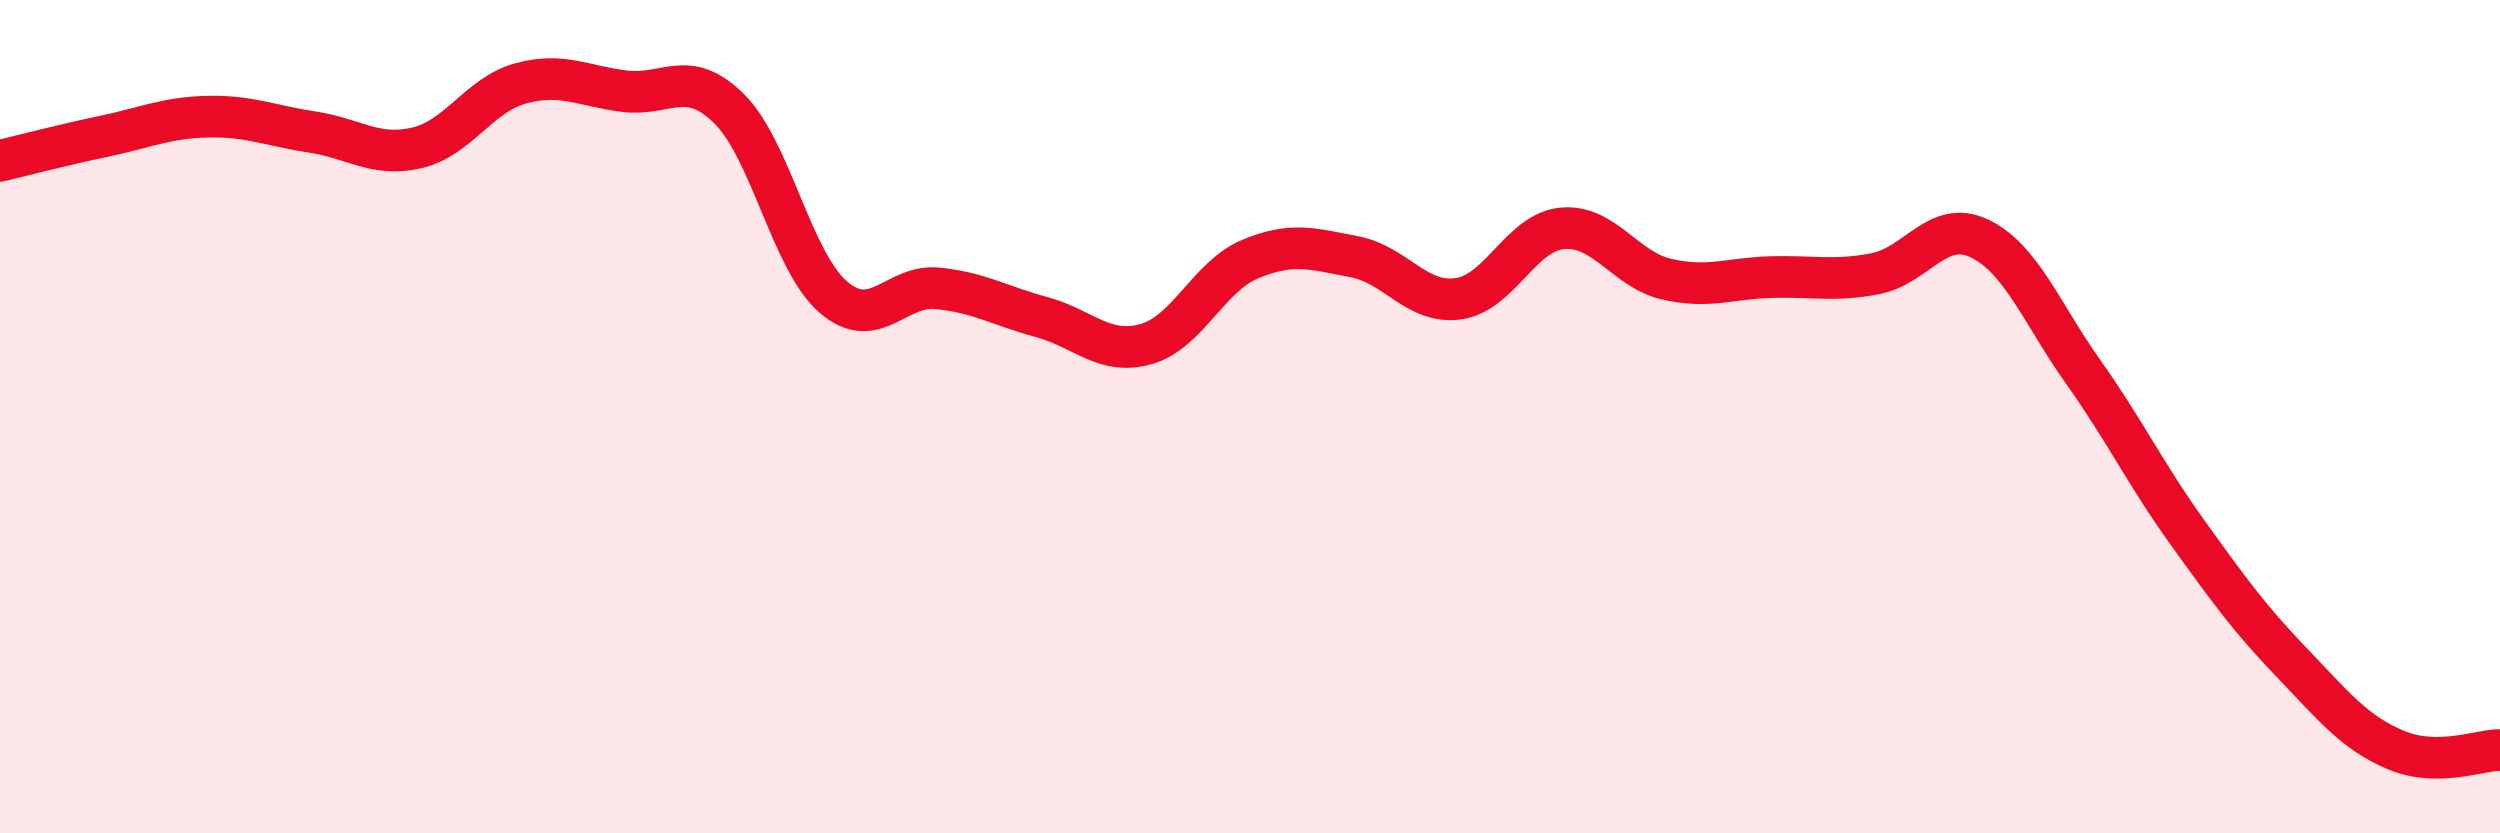
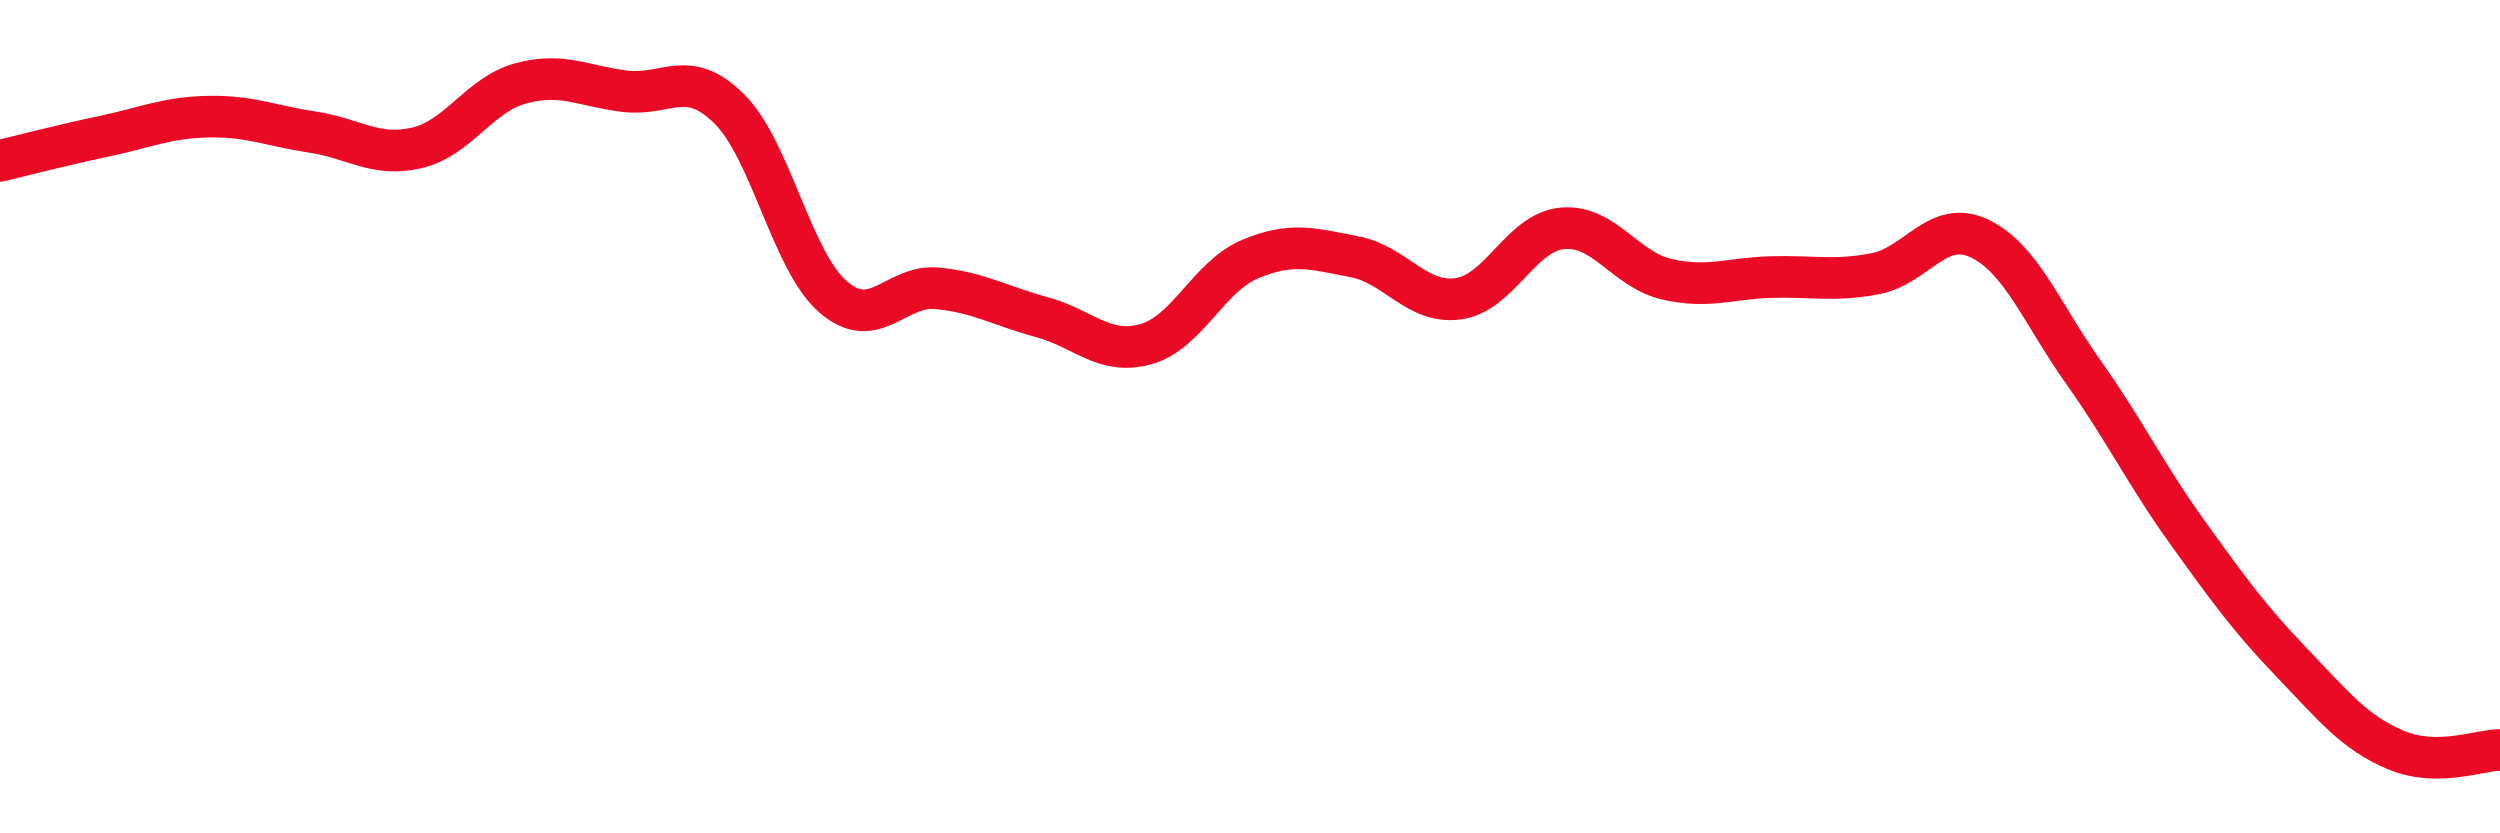
<svg xmlns="http://www.w3.org/2000/svg" width="60" height="20" viewBox="0 0 60 20">
-   <path d="M 0,3.86 C 0.5,3.74 1.5,3.48 2.5,3.27 C 3.5,3.06 4,2.82 5,2.8 C 6,2.78 6.5,3.02 7.5,3.17 C 8.5,3.32 9,3.78 10,3.55 C 11,3.32 11.5,2.27 12.5,2 C 13.5,1.73 14,2.07 15,2.19 C 16,2.31 16.5,1.62 17.5,2.61 C 18.5,3.6 19,6.27 20,7.13 C 21,7.99 21.5,6.82 22.5,6.92 C 23.5,7.02 24,7.34 25,7.61 C 26,7.88 26.5,8.54 27.5,8.26 C 28.5,7.98 29,6.64 30,6.22 C 31,5.8 31.5,5.97 32.5,6.16 C 33.5,6.35 34,7.31 35,7.17 C 36,7.03 36.5,5.57 37.5,5.48 C 38.5,5.39 39,6.47 40,6.7 C 41,6.93 41.5,6.68 42.5,6.65 C 43.5,6.62 44,6.76 45,6.57 C 46,6.38 46.5,5.25 47.5,5.72 C 48.5,6.19 49,7.52 50,8.93 C 51,10.34 51.5,11.39 52.5,12.78 C 53.5,14.17 54,14.86 55,15.9 C 56,16.94 56.5,17.58 57.5,18 C 58.5,18.42 59.5,18 60,18L60 20L0 20Z" fill="#EB0A25" opacity="0.1" stroke-linecap="round" stroke-linejoin="round" />
  <path d="M 0,3.86 C 0.5,3.74 1.5,3.48 2.5,3.27 C 3.5,3.06 4,2.82 5,2.8 C 6,2.78 6.5,3.02 7.5,3.17 C 8.5,3.32 9,3.78 10,3.55 C 11,3.32 11.5,2.27 12.5,2 C 13.5,1.73 14,2.07 15,2.19 C 16,2.31 16.5,1.62 17.5,2.61 C 18.5,3.6 19,6.27 20,7.13 C 21,7.99 21.5,6.82 22.5,6.92 C 23.5,7.02 24,7.34 25,7.61 C 26,7.88 26.5,8.54 27.5,8.26 C 28.5,7.98 29,6.64 30,6.22 C 31,5.8 31.5,5.97 32.5,6.16 C 33.5,6.35 34,7.31 35,7.17 C 36,7.03 36.5,5.57 37.5,5.48 C 38.5,5.39 39,6.47 40,6.7 C 41,6.93 41.5,6.68 42.5,6.65 C 43.5,6.62 44,6.76 45,6.57 C 46,6.38 46.5,5.25 47.5,5.72 C 48.5,6.19 49,7.52 50,8.93 C 51,10.34 51.5,11.39 52.5,12.78 C 53.5,14.17 54,14.86 55,15.9 C 56,16.94 56.5,17.58 57.5,18 C 58.5,18.42 59.5,18 60,18" stroke="#EB0A25" stroke-width="1" fill="none" stroke-linecap="round" stroke-linejoin="round" />
</svg>